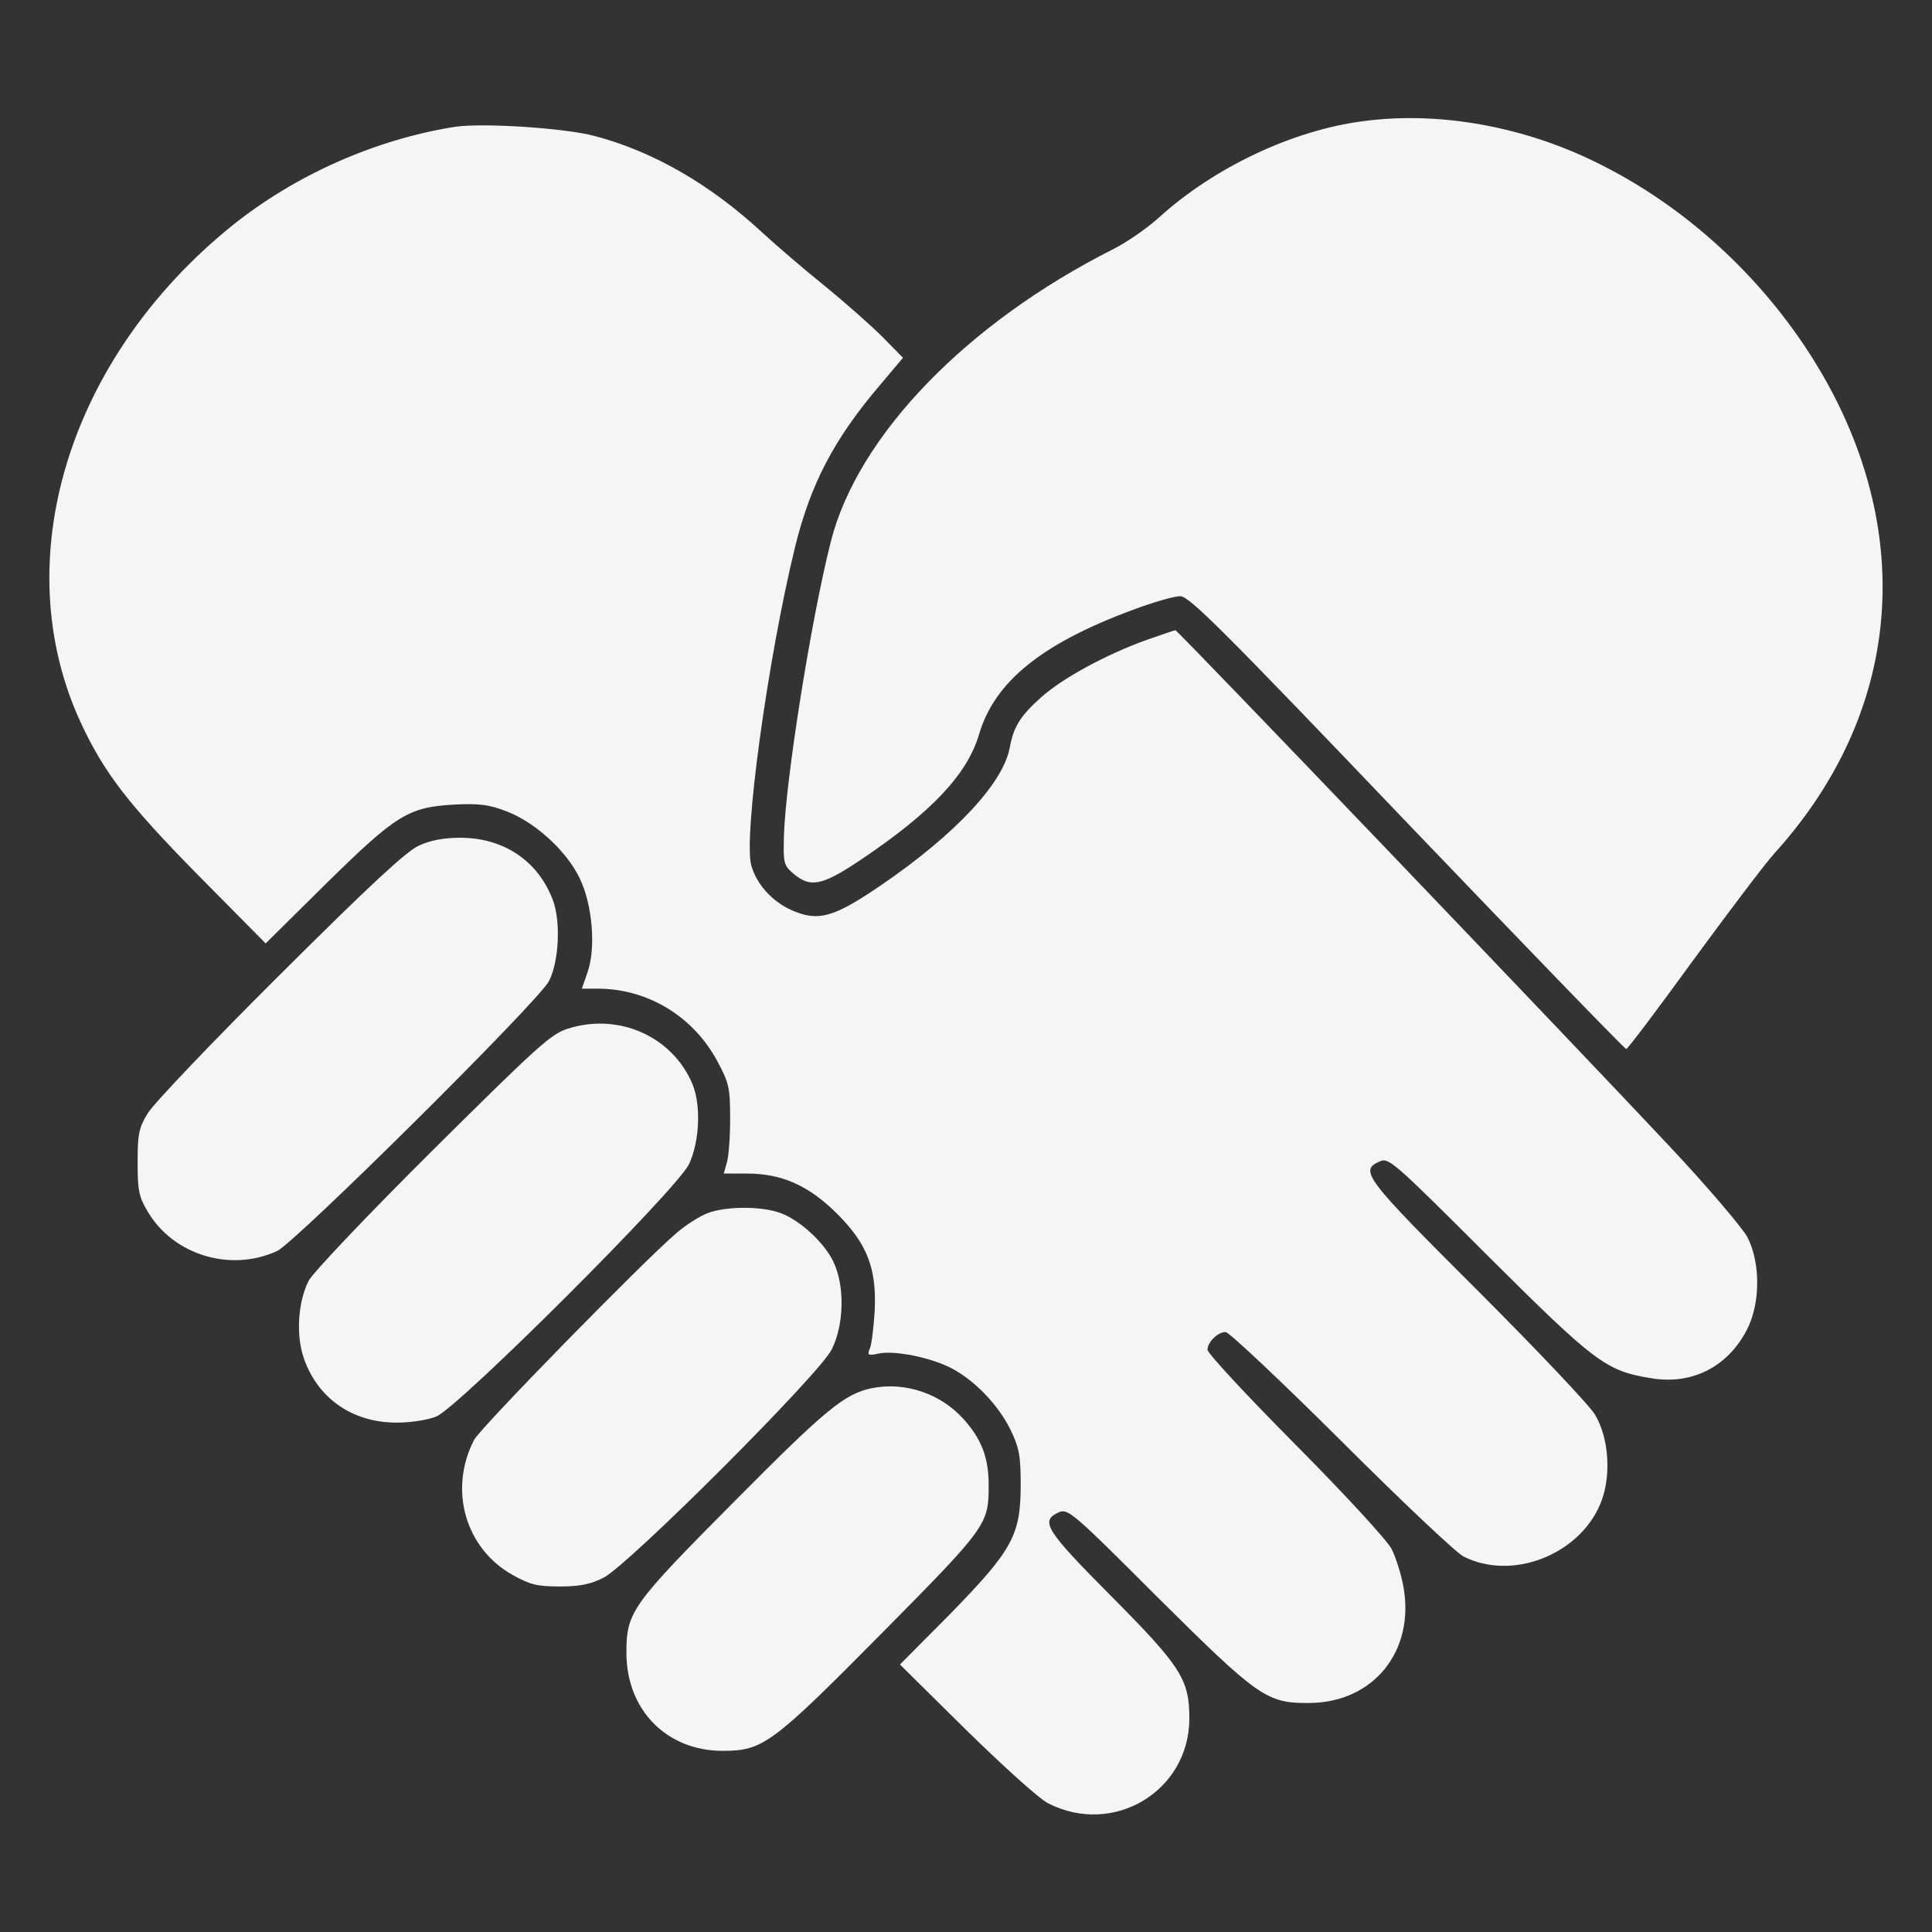
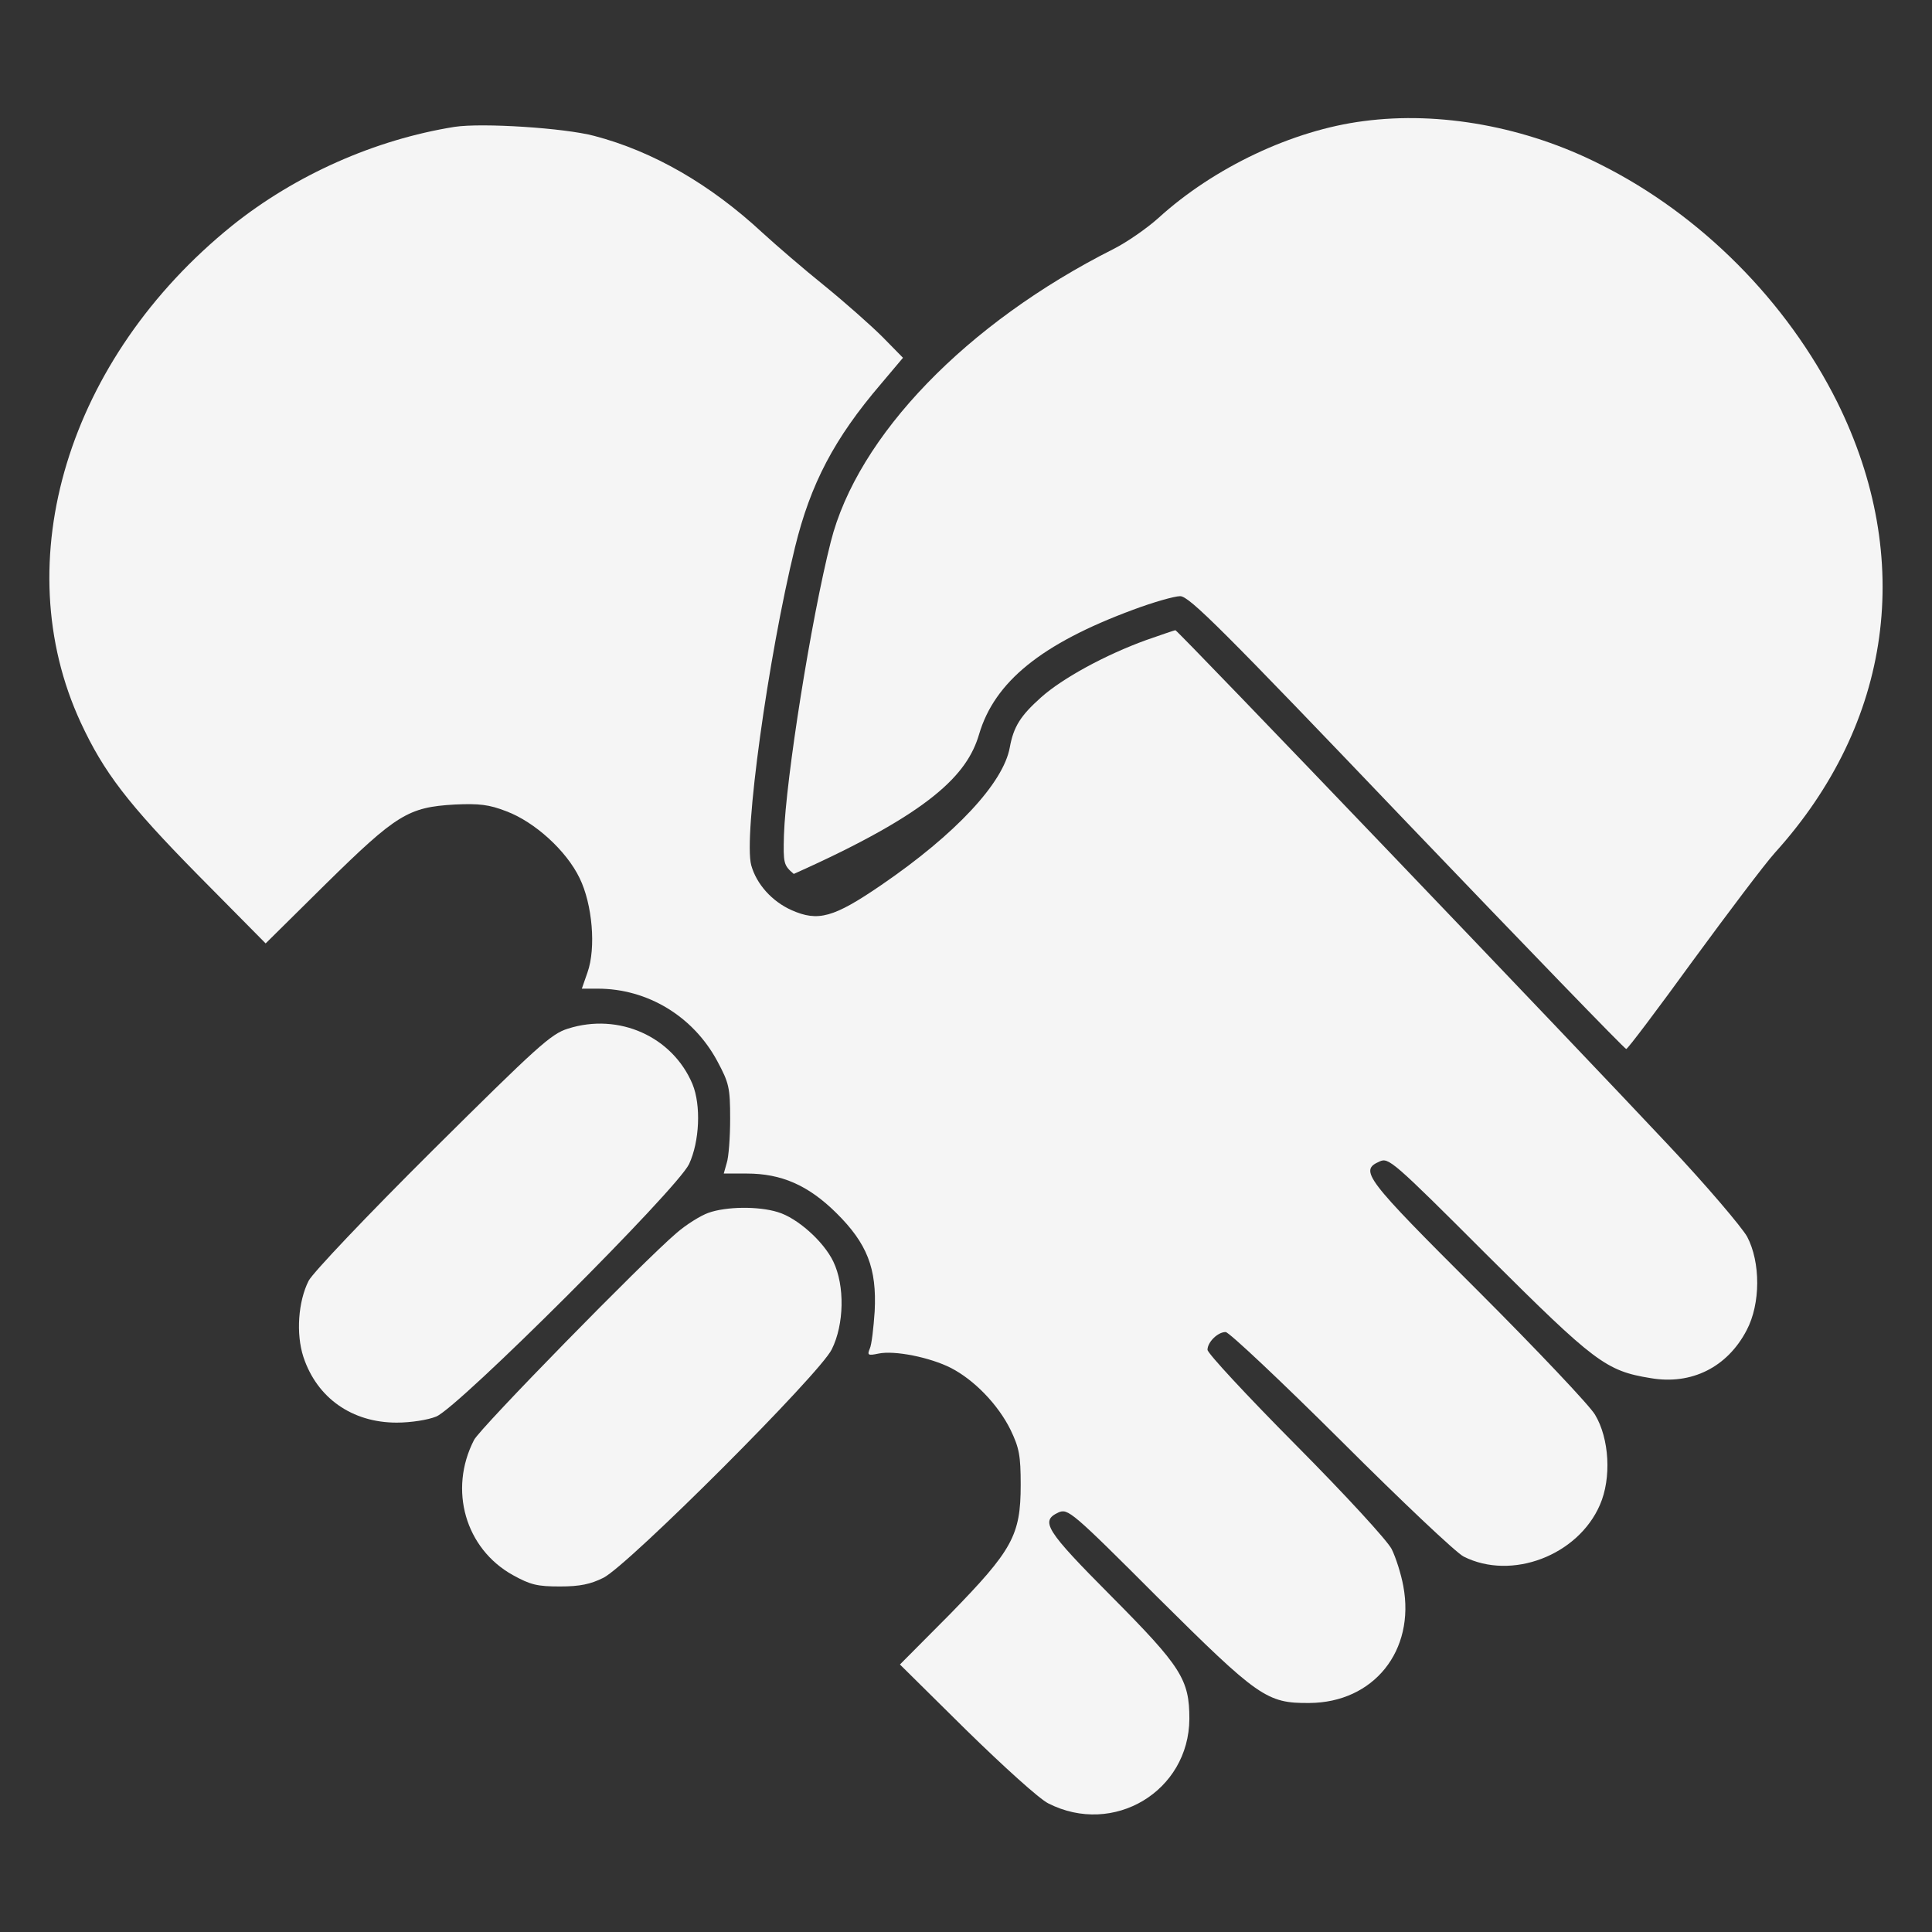
<svg xmlns="http://www.w3.org/2000/svg" width="26" height="26" viewBox="0 0 26 26" fill="none">
  <rect x="0" y="0" width="26" height="26" fill="#333333" stroke="none" />
-   <path d="M18.35 1.63C17.395 1.752 16.334 2.255 15.588 2.935C15.435 3.072 15.166 3.26 14.983 3.352C13.008 4.347 11.54 5.865 11.18 7.292C10.916 8.333 10.576 10.476 10.55 11.238C10.54 11.619 10.545 11.644 10.682 11.761C10.906 11.949 11.063 11.918 11.566 11.583C12.536 10.933 13.018 10.42 13.176 9.882C13.384 9.176 14.014 8.663 15.248 8.206C15.517 8.105 15.806 8.023 15.882 8.023C16.004 8.023 16.451 8.47 18.934 11.07C20.539 12.746 21.864 14.117 21.885 14.117C21.905 14.117 22.306 13.584 22.778 12.934C23.251 12.289 23.748 11.629 23.885 11.477C25.465 9.73 25.769 7.516 24.723 5.408C24.048 4.057 22.89 2.889 21.539 2.214C20.539 1.706 19.376 1.493 18.35 1.63Z" fill="#F5F5F5" />
+   <path d="M18.35 1.63C17.395 1.752 16.334 2.255 15.588 2.935C15.435 3.072 15.166 3.26 14.983 3.352C13.008 4.347 11.54 5.865 11.18 7.292C10.916 8.333 10.576 10.476 10.55 11.238C10.54 11.619 10.545 11.644 10.682 11.761C12.536 10.933 13.018 10.42 13.176 9.882C13.384 9.176 14.014 8.663 15.248 8.206C15.517 8.105 15.806 8.023 15.882 8.023C16.004 8.023 16.451 8.47 18.934 11.07C20.539 12.746 21.864 14.117 21.885 14.117C21.905 14.117 22.306 13.584 22.778 12.934C23.251 12.289 23.748 11.629 23.885 11.477C25.465 9.73 25.769 7.516 24.723 5.408C24.048 4.057 22.89 2.889 21.539 2.214C20.539 1.706 19.376 1.493 18.35 1.63Z" fill="#F5F5F5" />
  <path d="M6.119 1.707C5.042 1.879 3.971 2.357 3.123 3.037C0.914 4.82 0.081 7.552 1.087 9.725C1.396 10.39 1.716 10.812 2.661 11.772L3.575 12.696L4.387 11.893C5.337 10.959 5.494 10.863 6.119 10.827C6.449 10.812 6.581 10.827 6.815 10.918C7.195 11.061 7.622 11.447 7.8 11.817C7.972 12.168 8.023 12.757 7.906 13.087L7.83 13.305H8.044C8.714 13.305 9.328 13.676 9.653 14.28C9.811 14.575 9.826 14.636 9.826 15.057C9.826 15.306 9.806 15.575 9.78 15.651L9.74 15.793H10.049C10.517 15.793 10.877 15.951 11.253 16.322C11.669 16.733 11.801 17.068 11.771 17.647C11.756 17.87 11.73 18.099 11.705 18.15C11.669 18.236 11.68 18.246 11.822 18.216C12.04 18.17 12.517 18.267 12.797 18.409C13.111 18.571 13.431 18.901 13.599 19.241C13.716 19.485 13.736 19.587 13.736 19.983C13.736 20.663 13.624 20.861 12.787 21.72L12.111 22.4L13 23.279C13.508 23.776 13.985 24.208 14.107 24.269C14.985 24.716 16.001 24.106 16.006 23.131C16.006 22.603 15.899 22.431 14.955 21.481C14.071 20.592 13.995 20.47 14.244 20.354C14.371 20.298 14.422 20.338 15.579 21.496C16.935 22.842 17.047 22.923 17.621 22.918C18.484 22.913 19.048 22.217 18.885 21.344C18.855 21.181 18.784 20.958 18.728 20.846C18.667 20.729 18.113 20.125 17.438 19.445C16.783 18.785 16.25 18.211 16.25 18.165C16.25 18.063 16.387 17.926 16.494 17.926C16.539 17.926 17.24 18.586 18.052 19.394C18.86 20.201 19.601 20.902 19.698 20.948C20.343 21.273 21.236 20.933 21.531 20.252C21.689 19.892 21.658 19.358 21.465 19.038C21.394 18.916 20.683 18.165 19.886 17.368C18.362 15.849 18.291 15.753 18.565 15.631C18.687 15.575 18.738 15.616 20.023 16.901C21.46 18.332 21.612 18.449 22.212 18.546C22.765 18.642 23.247 18.398 23.506 17.901C23.694 17.545 23.694 16.987 23.512 16.642C23.44 16.515 22.963 15.951 22.445 15.402C21.247 14.123 15.849 8.481 15.818 8.481C15.808 8.481 15.63 8.542 15.427 8.613C14.879 8.811 14.3 9.126 14.01 9.385C13.731 9.634 13.64 9.781 13.589 10.06C13.502 10.538 12.858 11.228 11.862 11.909C11.217 12.351 11.009 12.406 10.654 12.249C10.39 12.132 10.181 11.899 10.11 11.645C10.004 11.259 10.334 8.857 10.699 7.364C10.908 6.511 11.227 5.901 11.857 5.165L12.152 4.815L11.877 4.535C11.725 4.383 11.375 4.073 11.095 3.845C10.816 3.621 10.44 3.296 10.263 3.134C9.557 2.479 8.79 2.037 7.998 1.829C7.597 1.722 6.49 1.651 6.119 1.707Z" fill="#F5F5F5" />
-   <path d="M5.635 11.381C5.467 11.457 4.975 11.914 3.766 13.118C2.862 14.017 2.065 14.854 1.989 14.981C1.867 15.179 1.852 15.266 1.852 15.642C1.852 16.017 1.867 16.104 1.989 16.307C2.334 16.891 3.106 17.124 3.73 16.835C3.979 16.718 7.255 13.468 7.387 13.204C7.524 12.94 7.549 12.392 7.438 12.107C7.239 11.584 6.777 11.274 6.193 11.274C5.97 11.274 5.787 11.31 5.635 11.381Z" fill="#F5F5F5" />
  <path d="M7.643 13.843C7.414 13.914 7.232 14.082 5.825 15.478C4.931 16.367 4.215 17.123 4.154 17.235C4.012 17.515 3.982 17.951 4.083 18.261C4.266 18.814 4.738 19.145 5.338 19.145C5.531 19.145 5.759 19.109 5.871 19.063C6.17 18.941 9.111 16.006 9.273 15.666C9.415 15.361 9.436 14.874 9.319 14.589C9.05 13.95 8.329 13.625 7.643 13.843Z" fill="#F5F5F5" />
  <path d="M9.533 16.322C9.431 16.358 9.233 16.48 9.101 16.596C8.67 16.962 6.461 19.217 6.379 19.379C6.034 20.05 6.263 20.842 6.902 21.197C7.141 21.329 7.232 21.35 7.537 21.35C7.806 21.35 7.948 21.319 8.121 21.233C8.461 21.06 11.031 18.491 11.193 18.16C11.361 17.825 11.371 17.302 11.214 16.977C11.082 16.703 10.726 16.388 10.467 16.312C10.208 16.231 9.772 16.236 9.533 16.322Z" fill="#F5F5F5" />
-   <path d="M11.73 18.682C11.365 18.759 11.116 18.962 9.892 20.196C8.501 21.597 8.43 21.689 8.43 22.242C8.43 23.014 8.973 23.562 9.725 23.562C10.268 23.562 10.39 23.471 11.863 21.983C13.29 20.541 13.305 20.516 13.305 19.982C13.305 19.617 13.208 19.363 12.964 19.094C12.655 18.753 12.177 18.591 11.73 18.682Z" fill="#F5F5F5" />
</svg>